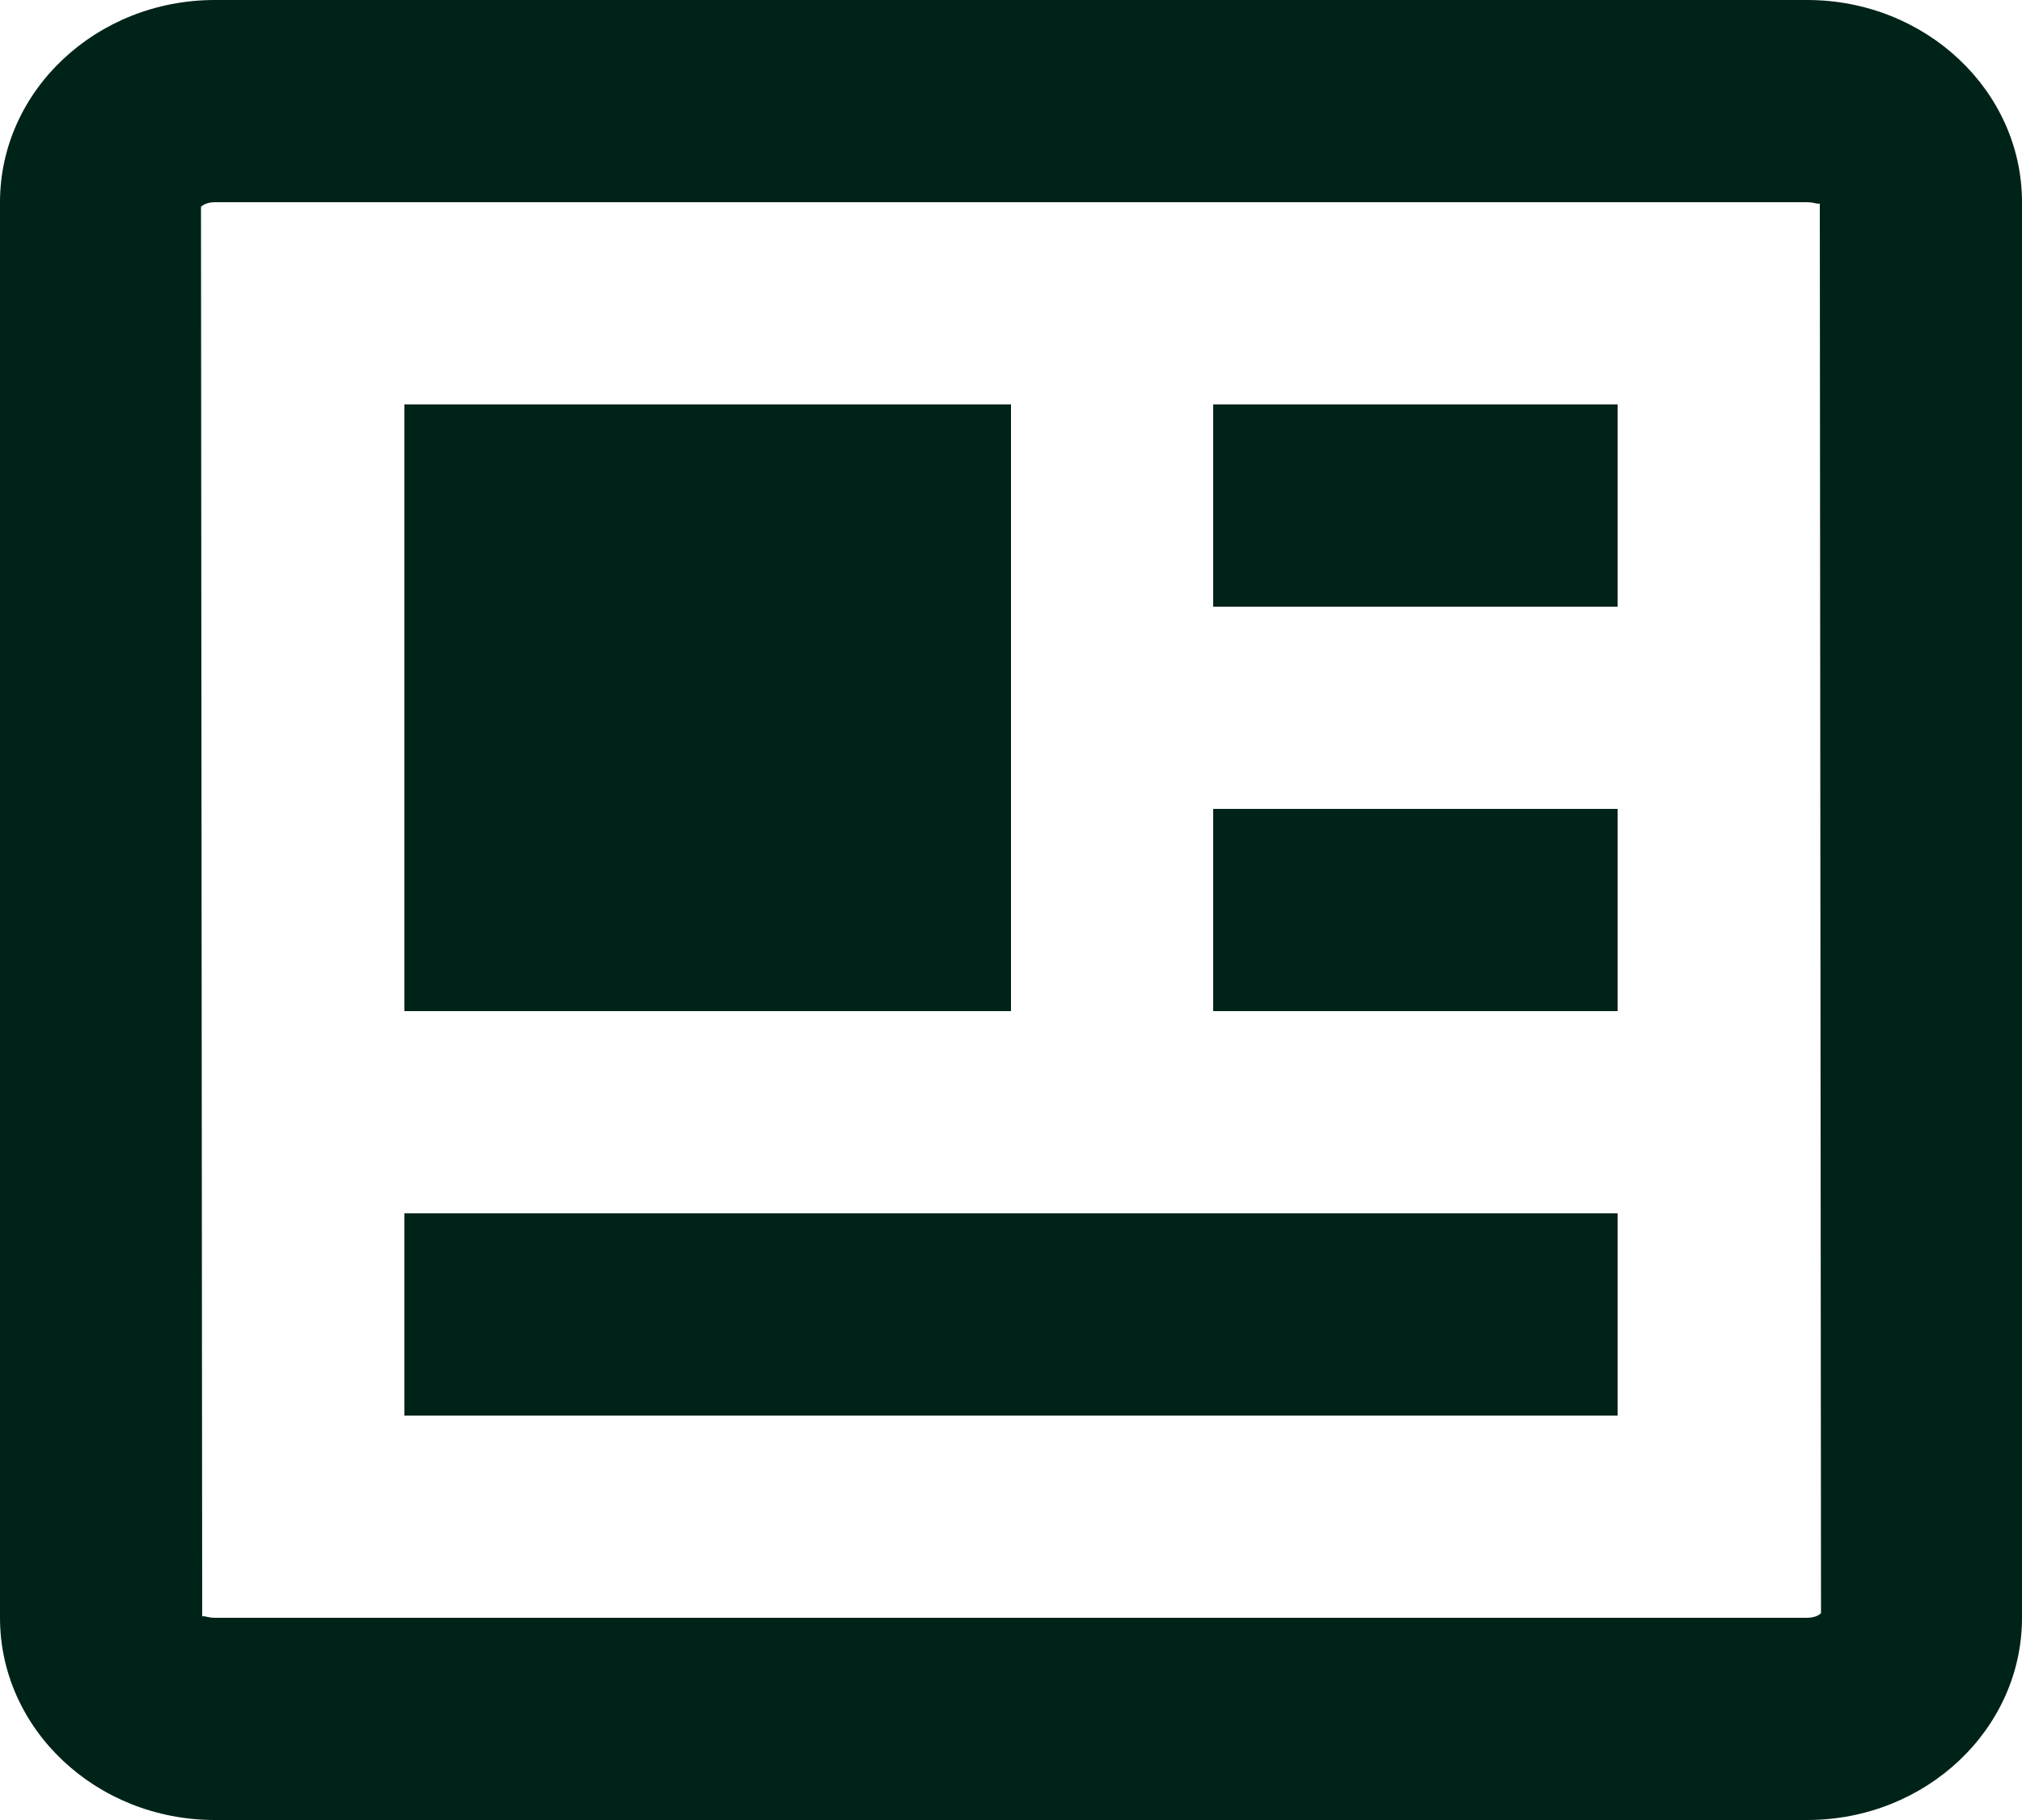
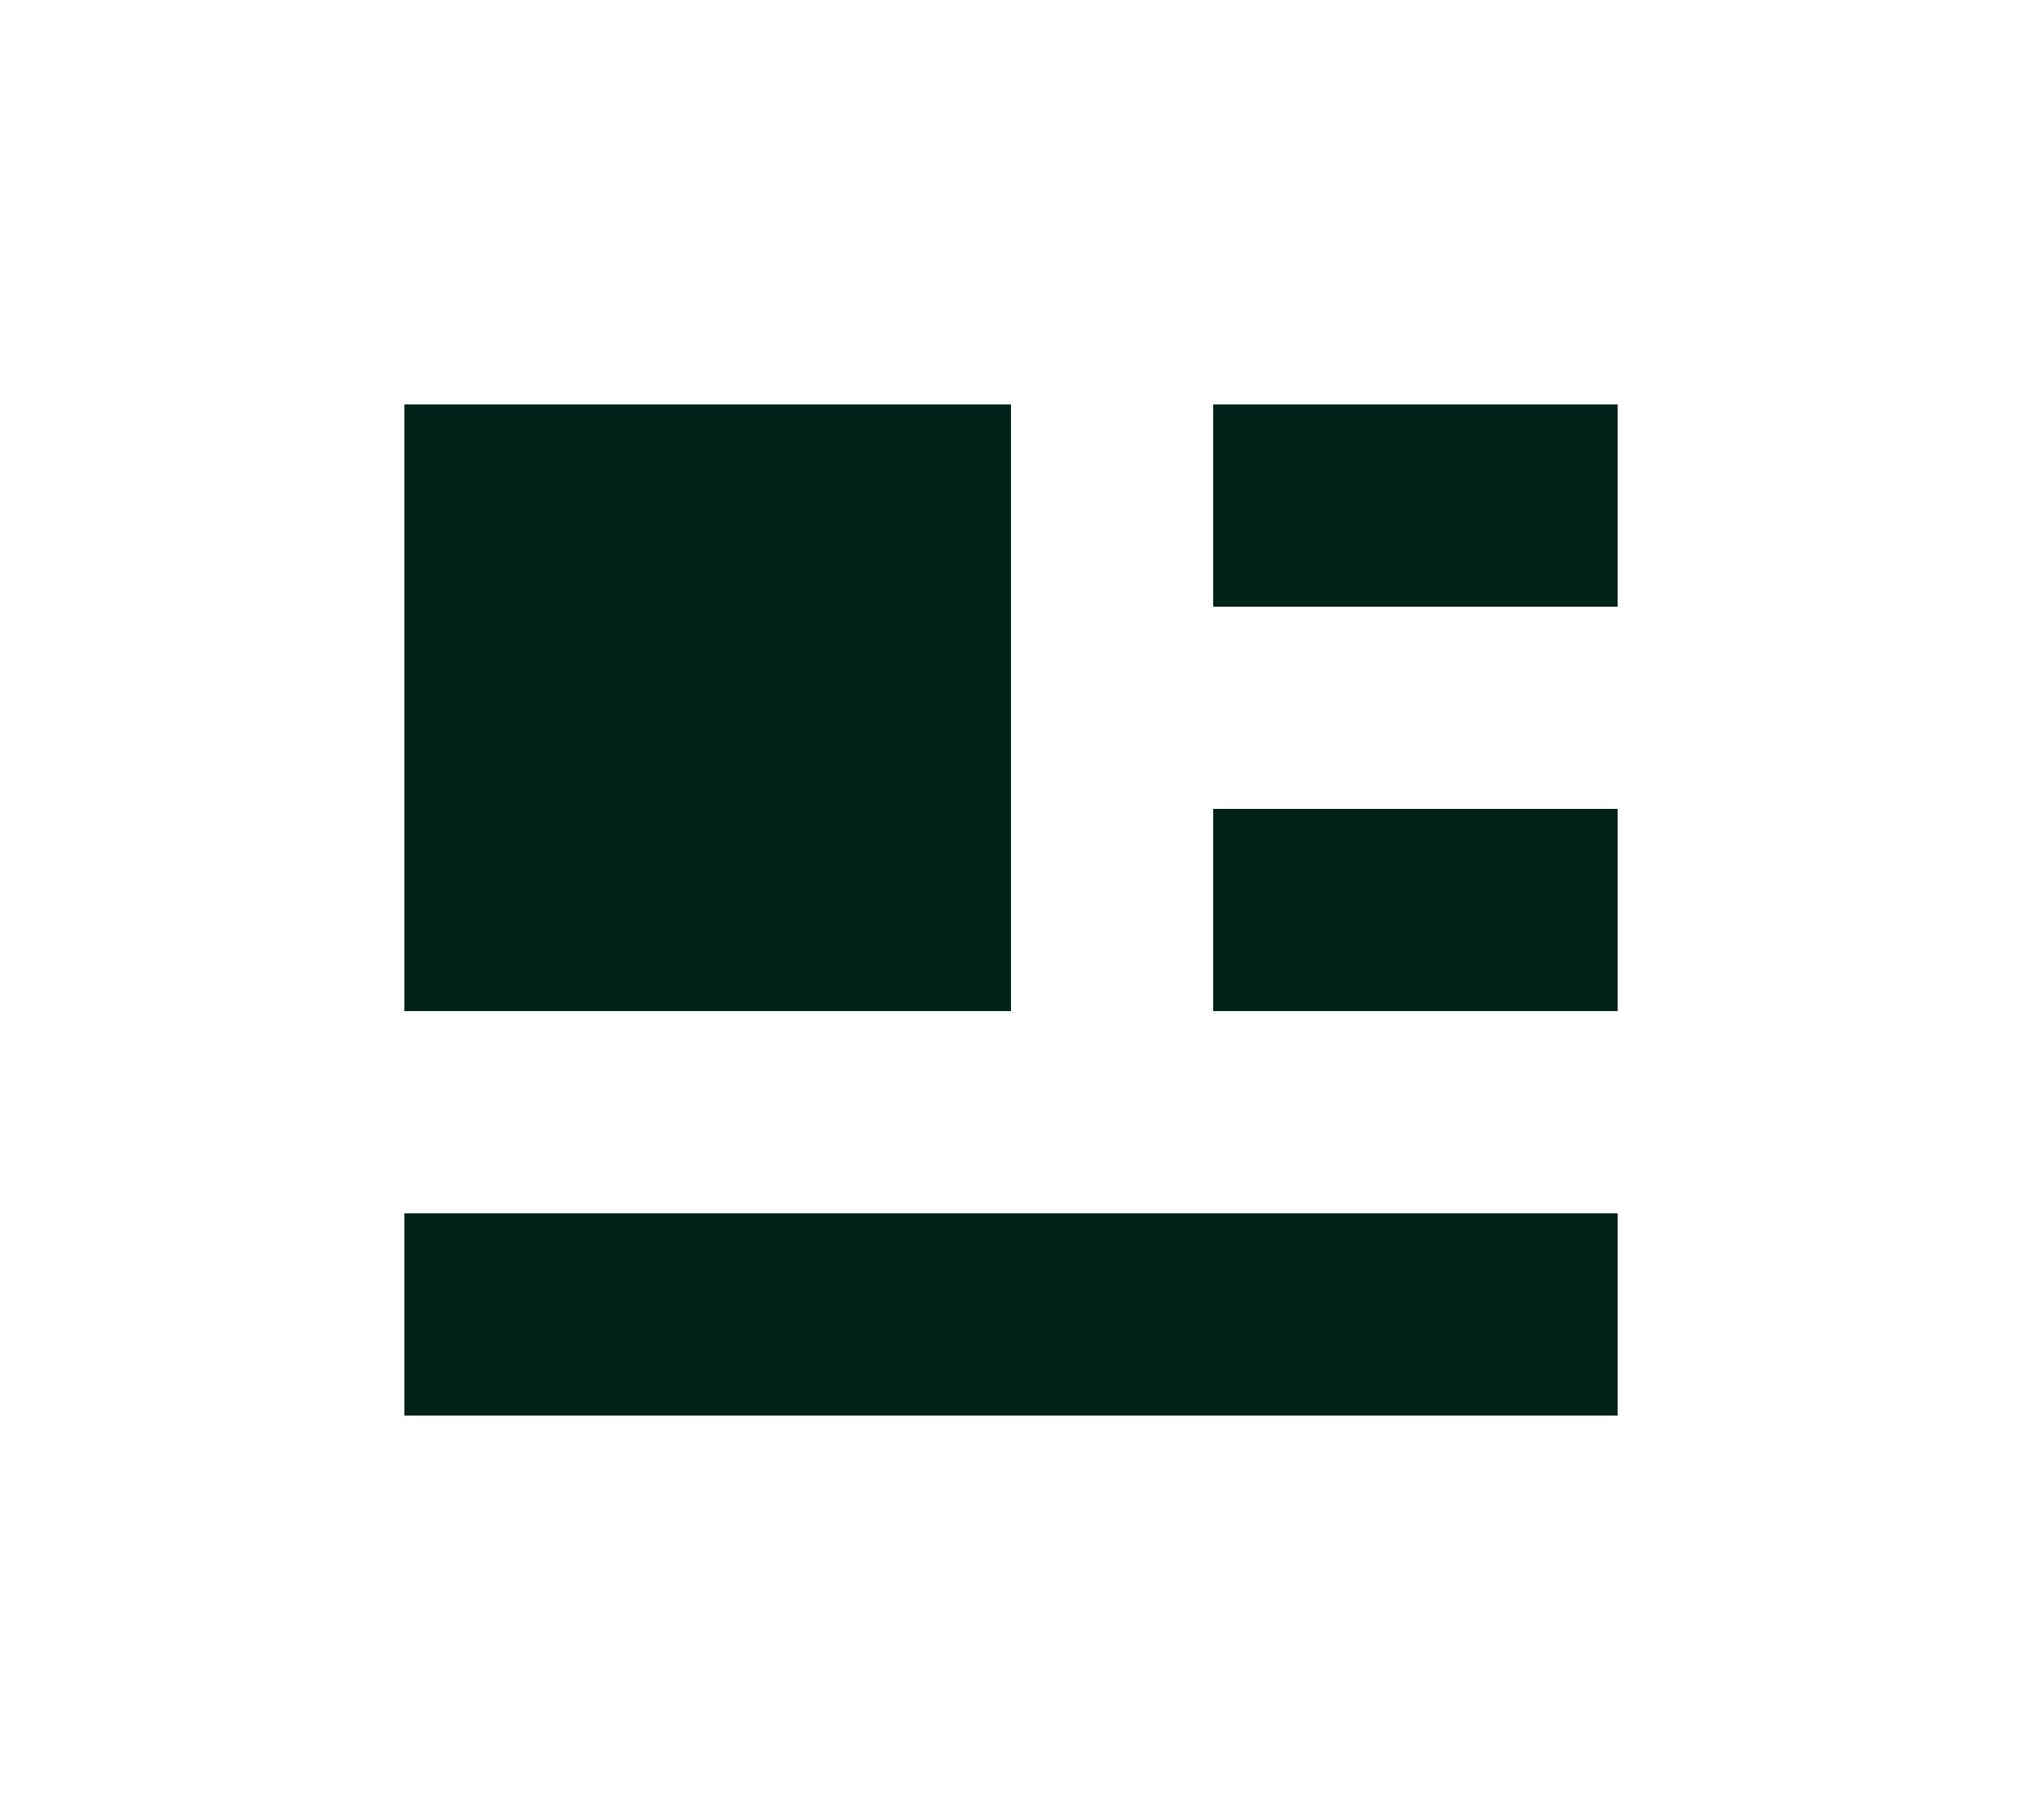
<svg xmlns="http://www.w3.org/2000/svg" width="20" height="18" viewBox="0 0 20 18" fill="none">
-   <path d="M17.875 0H2.125C0.953 0 0 0.897 0 2V16C0 17.103 0.953 18 2.125 18H17.875C19.047 18 20 17.103 20 16V2C20 0.897 19.047 0 17.875 0ZM17.875 16H2.125C2.068 16 2.029 15.984 2.012 15.984C2.005 15.984 2.001 15.986 2 15.992L1.988 2.046C1.995 2.036 2.04 2 2.125 2H17.875C17.954 2.001 17.997 2.028 18 2.008L18.012 15.954C18.005 15.964 17.96 16 17.875 16Z" fill="#002319" />
  <path d="M4 4H10V10H4V4ZM4 12V14H16V12H4ZM12 8H16V10H12V8ZM12 4H16V6H12V4Z" fill="#002319" />
</svg>